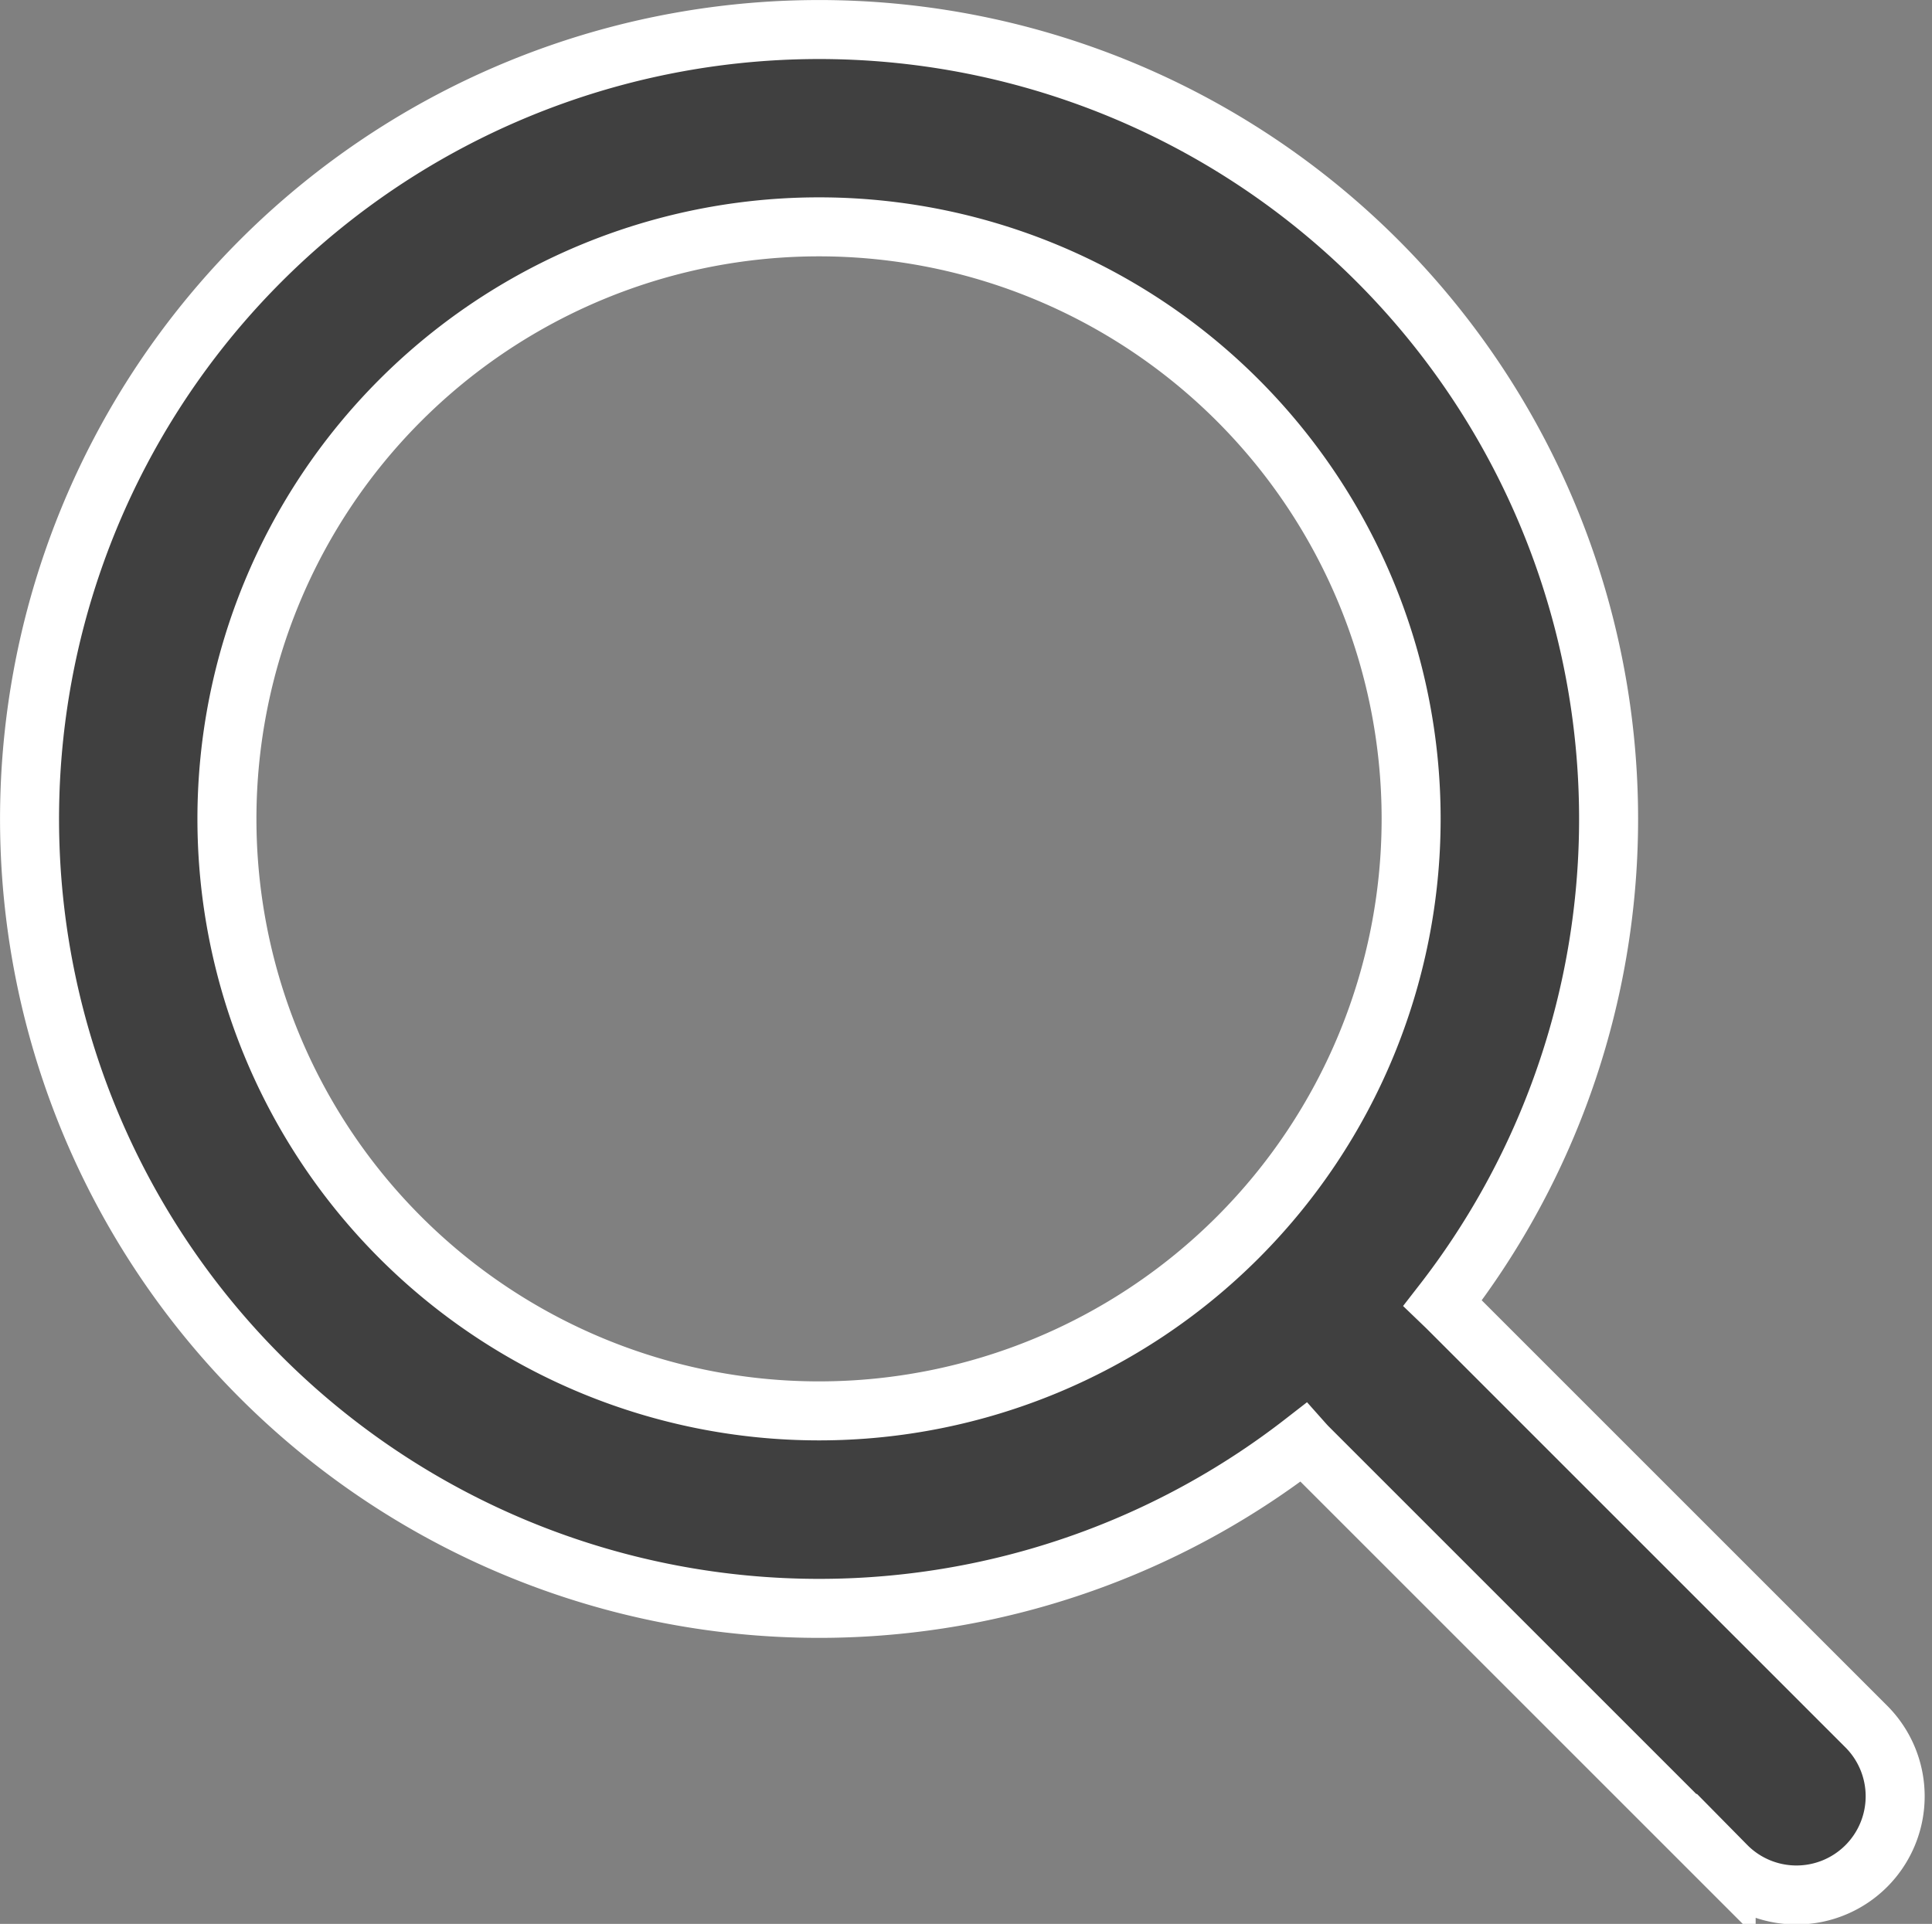
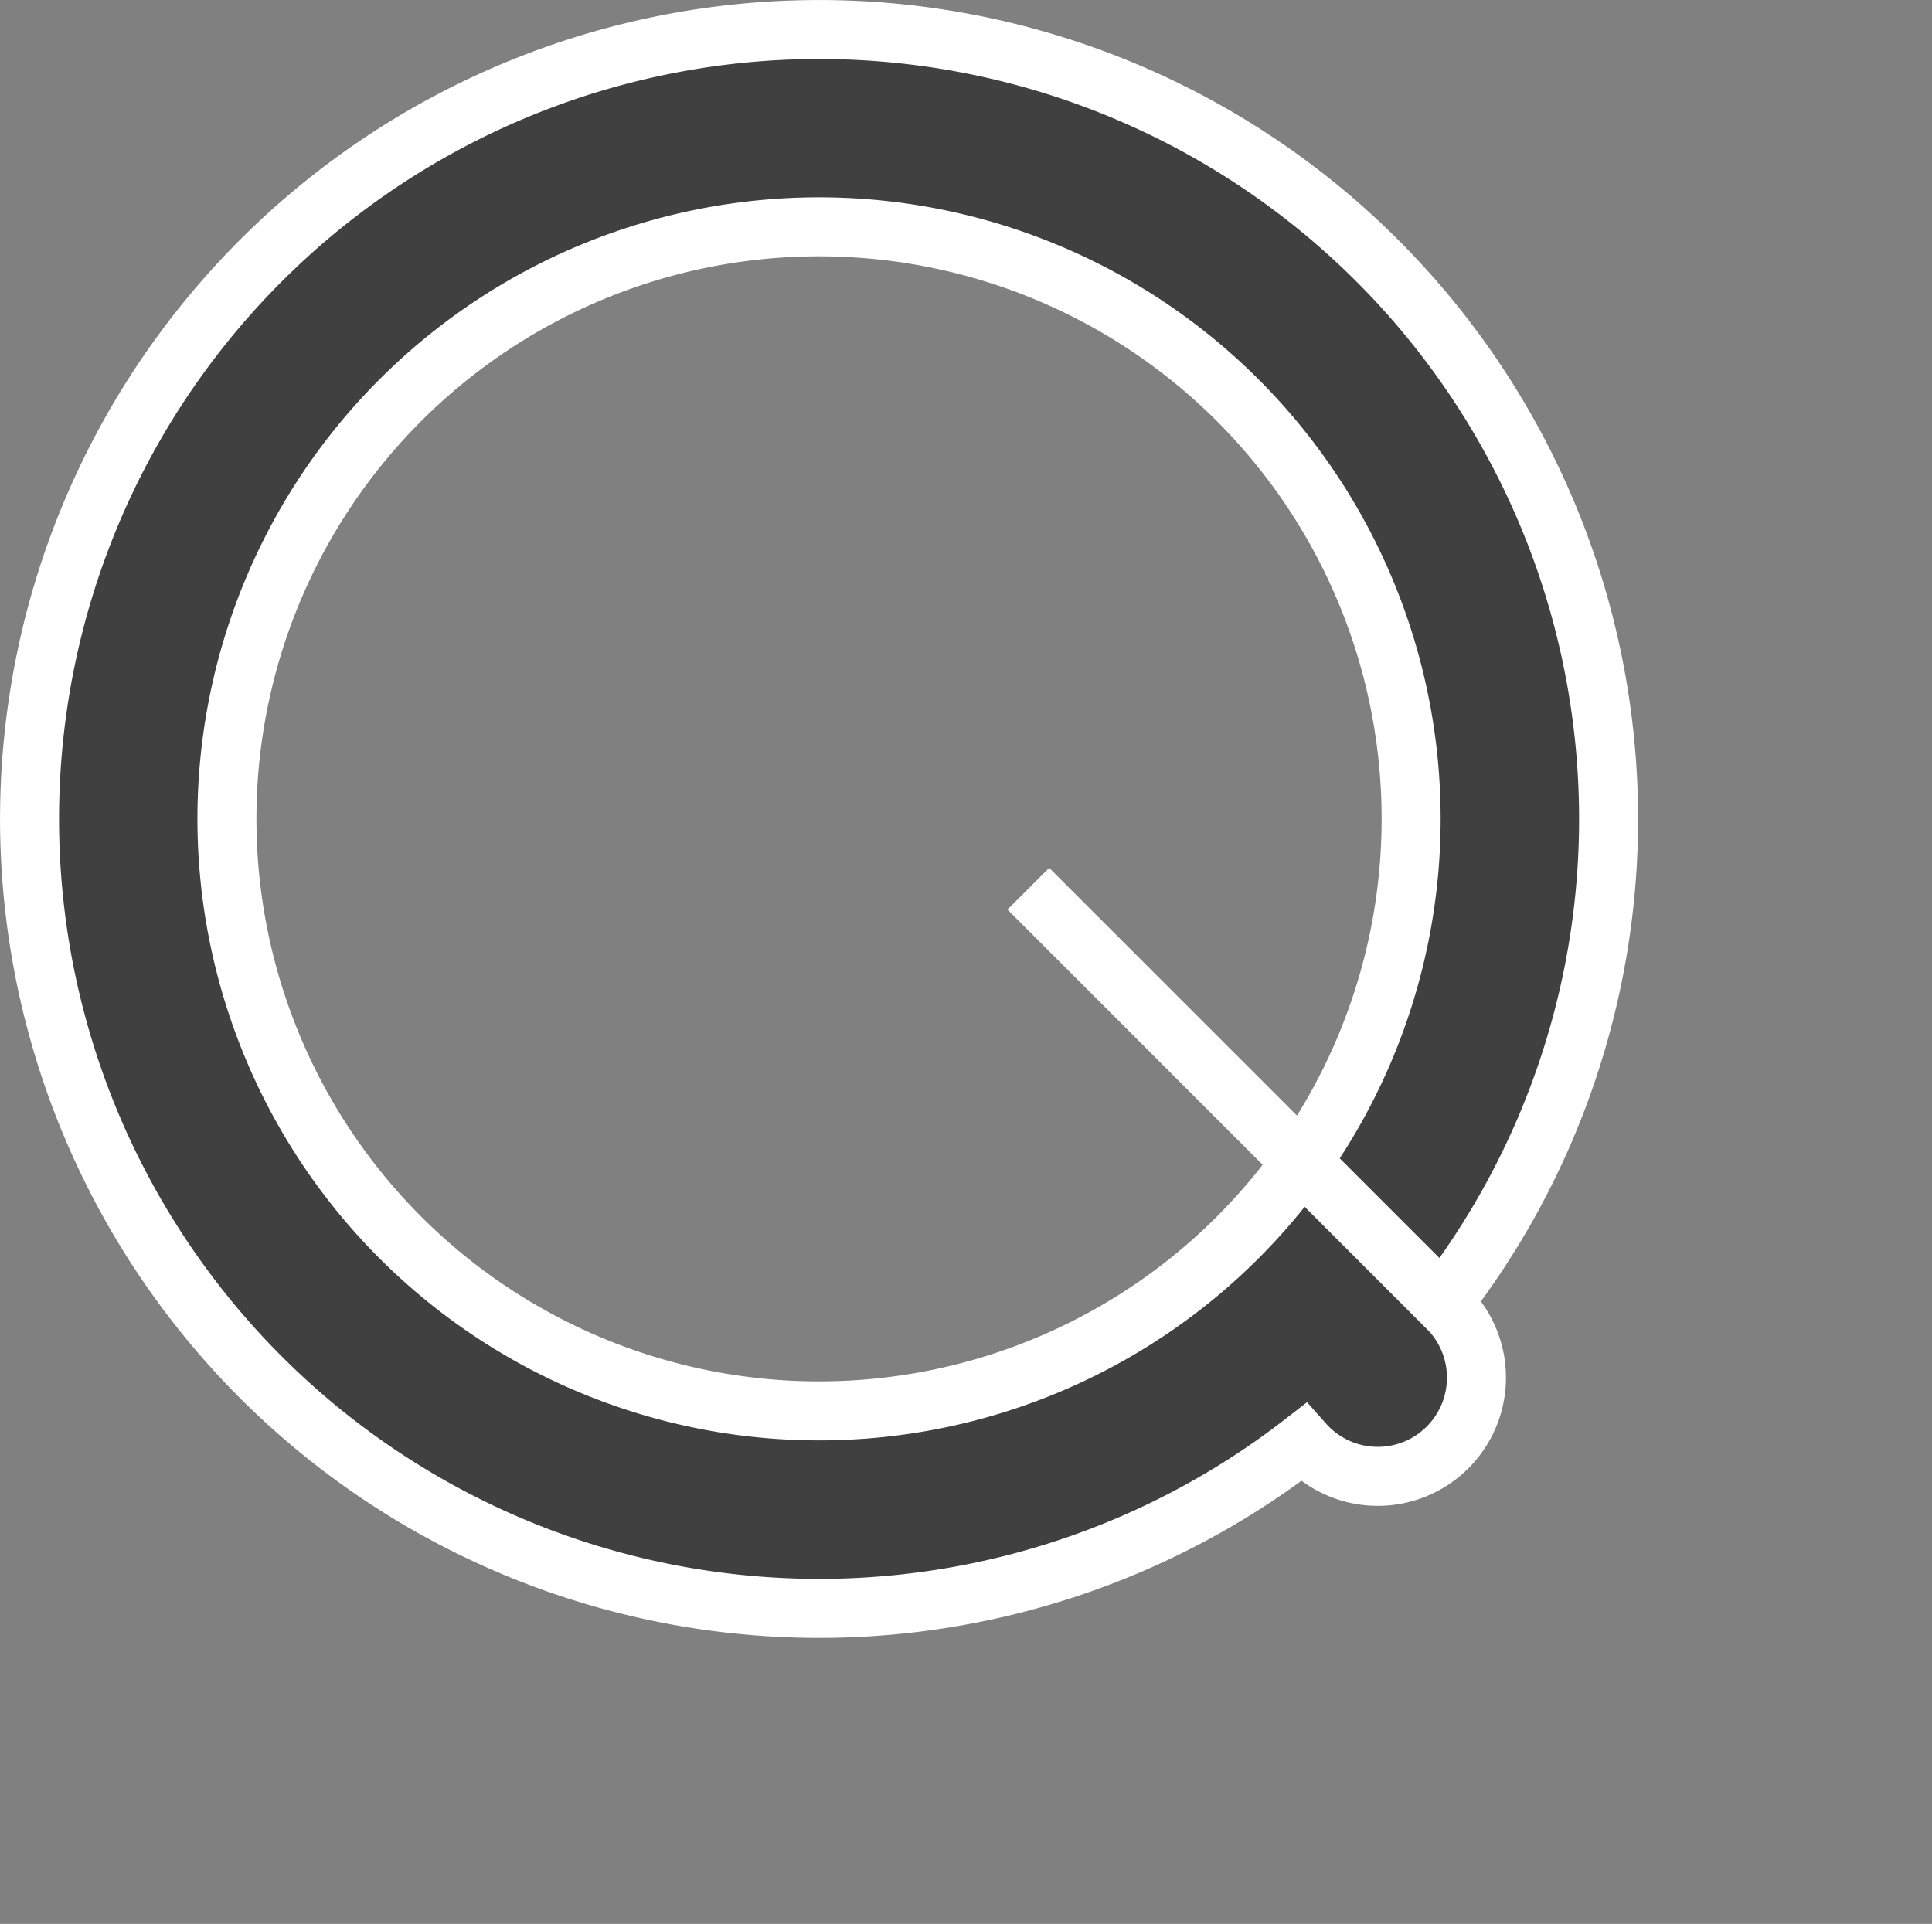
<svg xmlns="http://www.w3.org/2000/svg" width="22.919" height="22.826" viewBox="0 0 22.919 22.826">
  <rect x="0" y="0" width="22.919" height="22.826" fill="#808080" stroke="none" />
-   <path id="search" d="M20.764,16.636a9.366,9.366,0,1,0-1.653,1.653q.024.027.049.053l4.967,4.967a1.171,1.171,0,1,0,1.656-1.656l-4.967-4.967ZM18.333,5.924a7.024,7.024,0,1,1-9.934,0A7.024,7.024,0,0,1,18.333,5.924Z" transform="translate(-3.65 -1.175)" fill="#404040" stroke="#fff" stroke-width="0.7" fill-rule="evenodd" />
+   <path id="search" d="M20.764,16.636a9.366,9.366,0,1,0-1.653,1.653q.024.027.049.053a1.171,1.171,0,1,0,1.656-1.656l-4.967-4.967ZM18.333,5.924a7.024,7.024,0,1,1-9.934,0A7.024,7.024,0,0,1,18.333,5.924Z" transform="translate(-3.65 -1.175)" fill="#404040" stroke="#fff" stroke-width="0.7" fill-rule="evenodd" />
</svg>